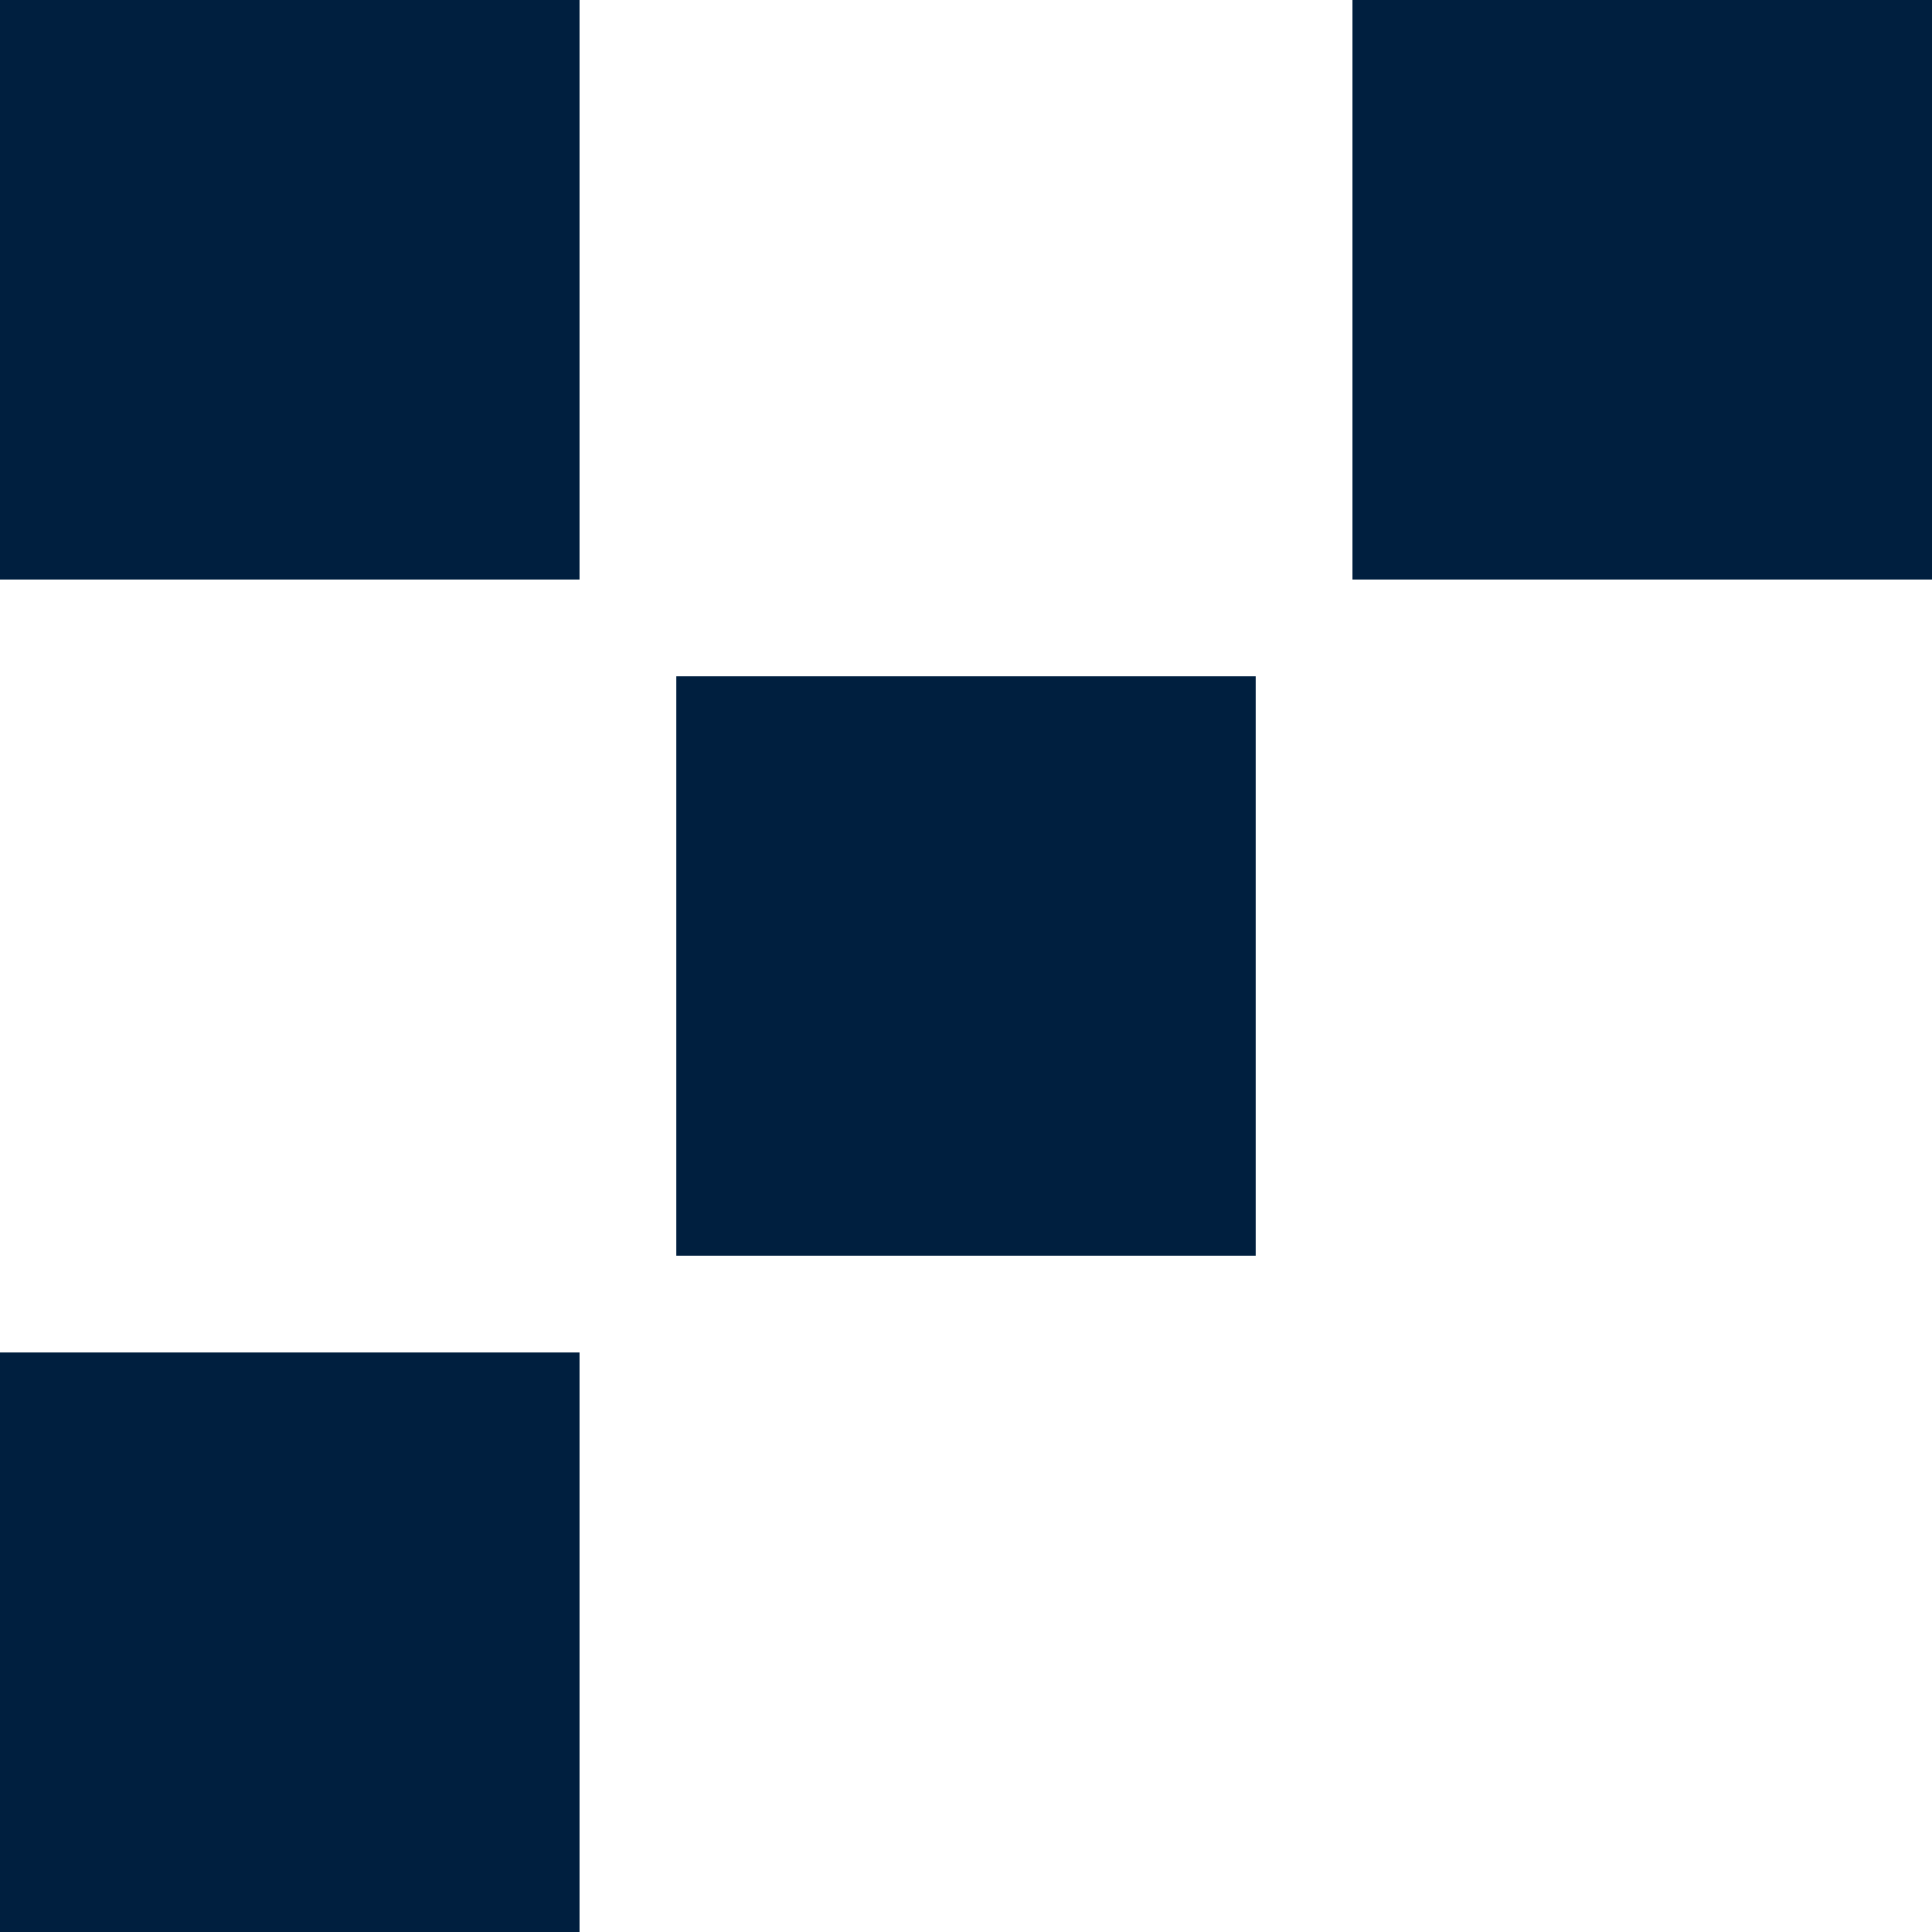
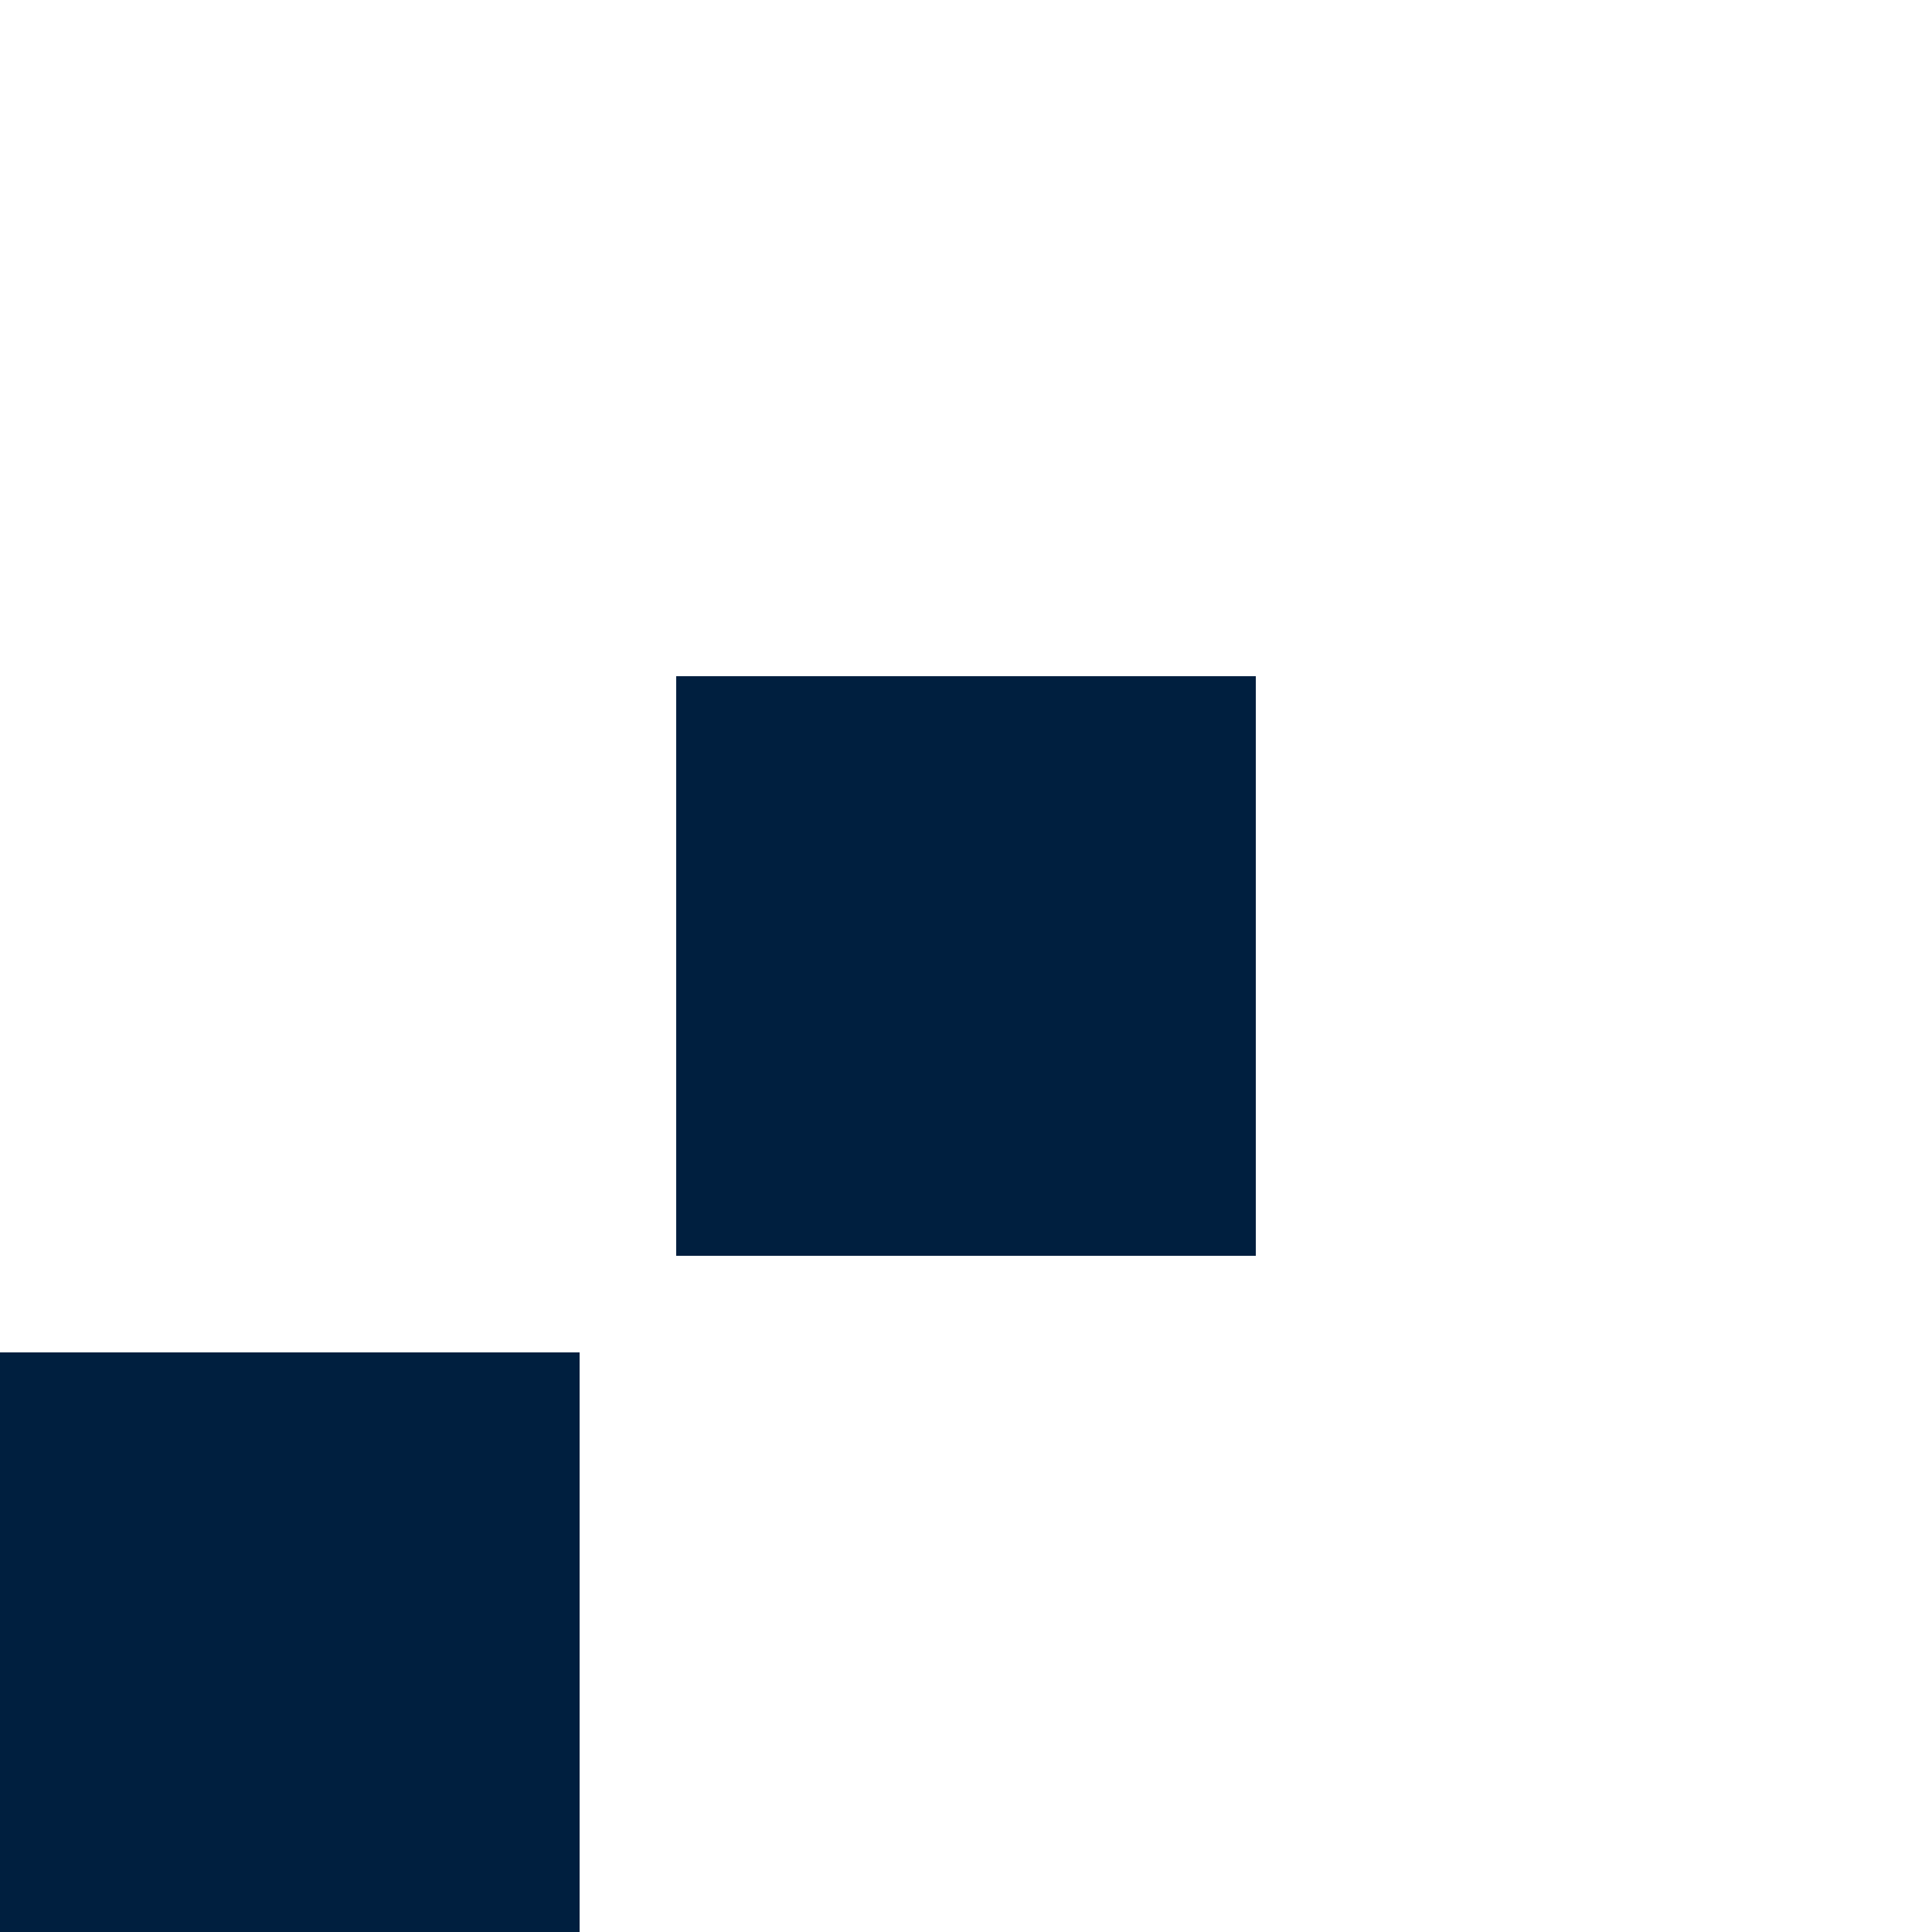
<svg xmlns="http://www.w3.org/2000/svg" version="1.1" width="100" height="100">
  <rect width="100%" height="100%" fill="#808080" stroke="none" />
  <svg version="1.1" width="100" height="100">
    <svg width="100" height="100" viewBox="0 0 100 100">
      <rect x="0" y="0" height="100" width="100" fill="#ffffff" />
-       <rect x="0" y="0" width="30" height="30" fill="#001F3F" />
-       <rect x="70" y="0" width="30" height="30" fill="#001F3F" />
      <rect x="0" y="70" width="30" height="30" fill="#001F3F" />
      <rect x="35" y="35" width="30" height="30" fill="#001F3F" />
    </svg>
    <style>@media (prefers-color-scheme: light) { :root { filter: none; } }
@media (prefers-color-scheme: dark) { :root { filter: none; } }
</style>
  </svg>
  <style>@media (prefers-color-scheme: light) { :root { filter: none; } }
@media (prefers-color-scheme: dark) { :root { filter: none; } }
</style>
</svg>